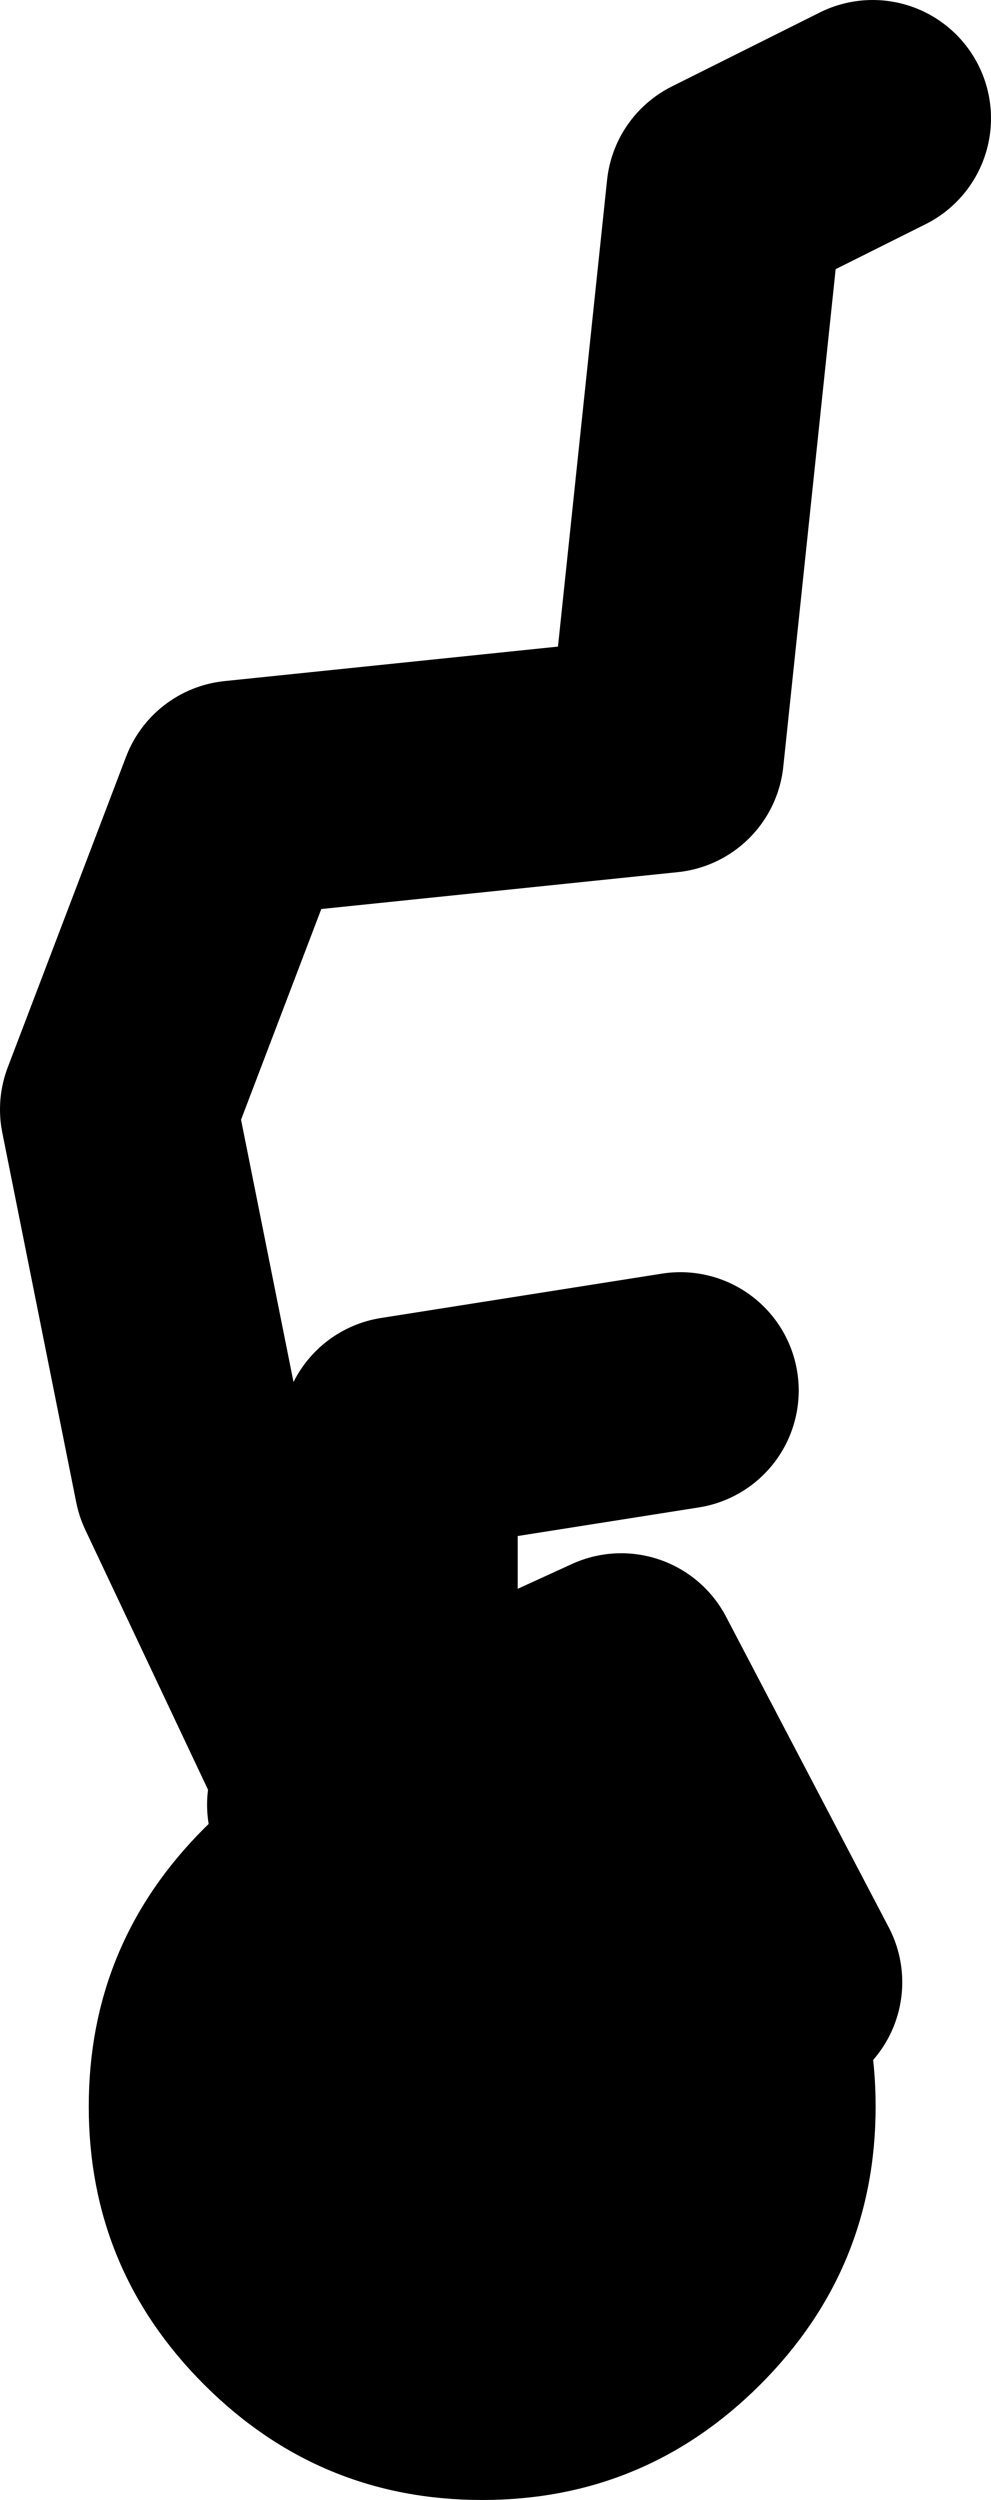
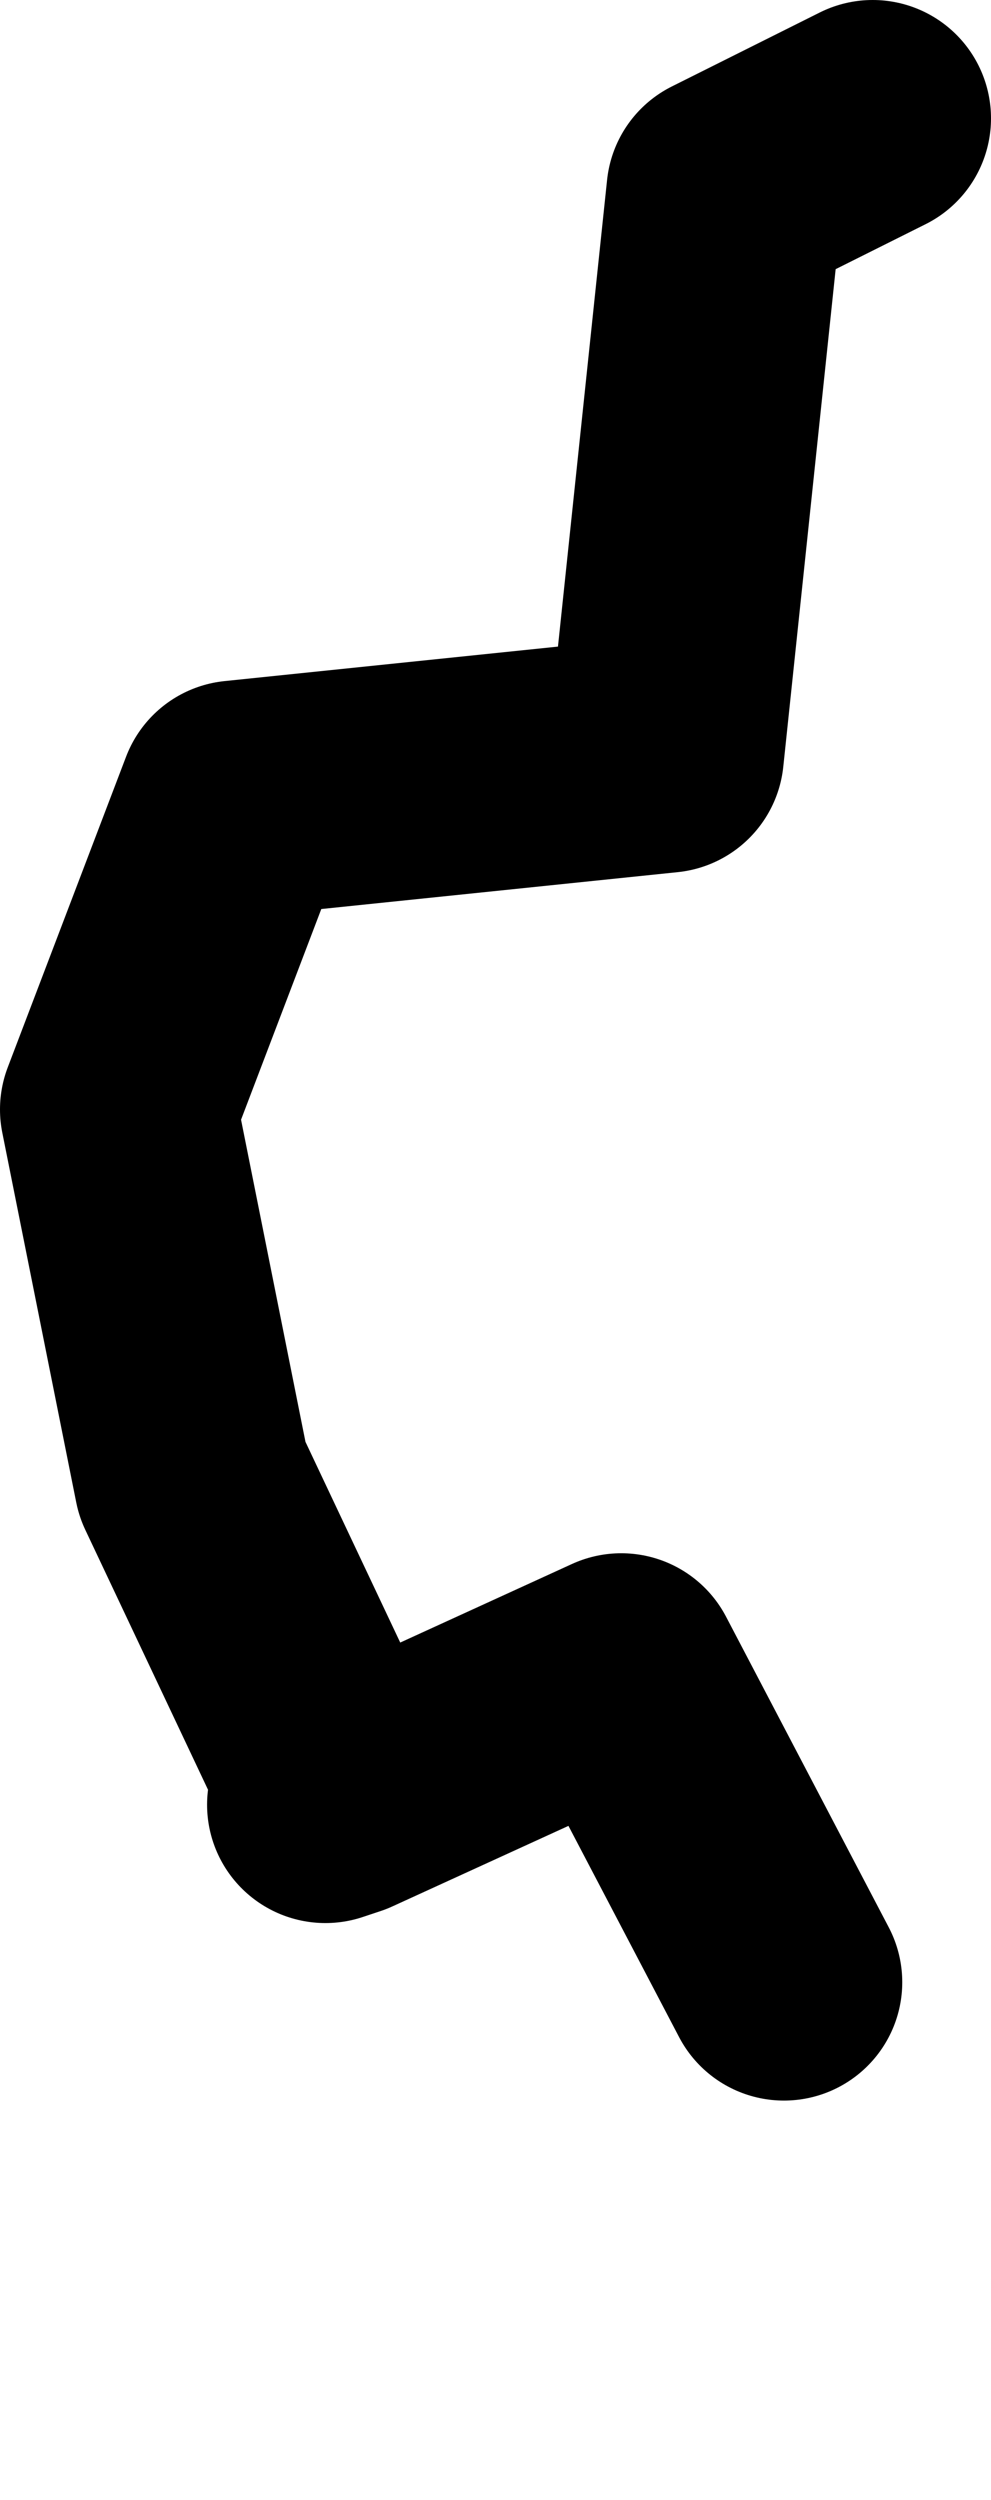
<svg xmlns="http://www.w3.org/2000/svg" height="42.25px" width="16.75px">
  <g transform="matrix(1.0, 0.0, 0.0, 1.0, 9.55, 17.5)">
-     <path d="M-4.05 13.0 L-3.75 12.9 -6.3 7.5 -7.55 1.25 -5.55 -4.0 1.7 -4.75 2.7 -14.25 5.2 -15.5 M3.7 16.0 L0.95 10.75 -3.75 12.9 M-2.8 12.0 L-2.8 6.75 1.95 6.0" fill="none" stroke="#000000" stroke-linecap="round" stroke-linejoin="round" stroke-width="4.0" />
-     <path d="M3.3 22.8 Q1.35 24.75 -1.4 24.75 -4.15 24.75 -6.1 22.8 -8.05 20.85 -8.05 18.1 -8.05 15.35 -6.1 13.4 -4.15 11.45 -1.4 11.45 1.35 11.45 3.3 13.4 5.25 15.35 5.25 18.1 5.25 20.85 3.3 22.8" fill="#000000" fill-rule="evenodd" stroke="none" />
+     <path d="M-4.05 13.0 L-3.75 12.9 -6.3 7.5 -7.55 1.25 -5.55 -4.0 1.7 -4.75 2.7 -14.25 5.2 -15.5 M3.7 16.0 L0.95 10.75 -3.75 12.9 M-2.8 12.0 " fill="none" stroke="#000000" stroke-linecap="round" stroke-linejoin="round" stroke-width="4.0" />
  </g>
</svg>